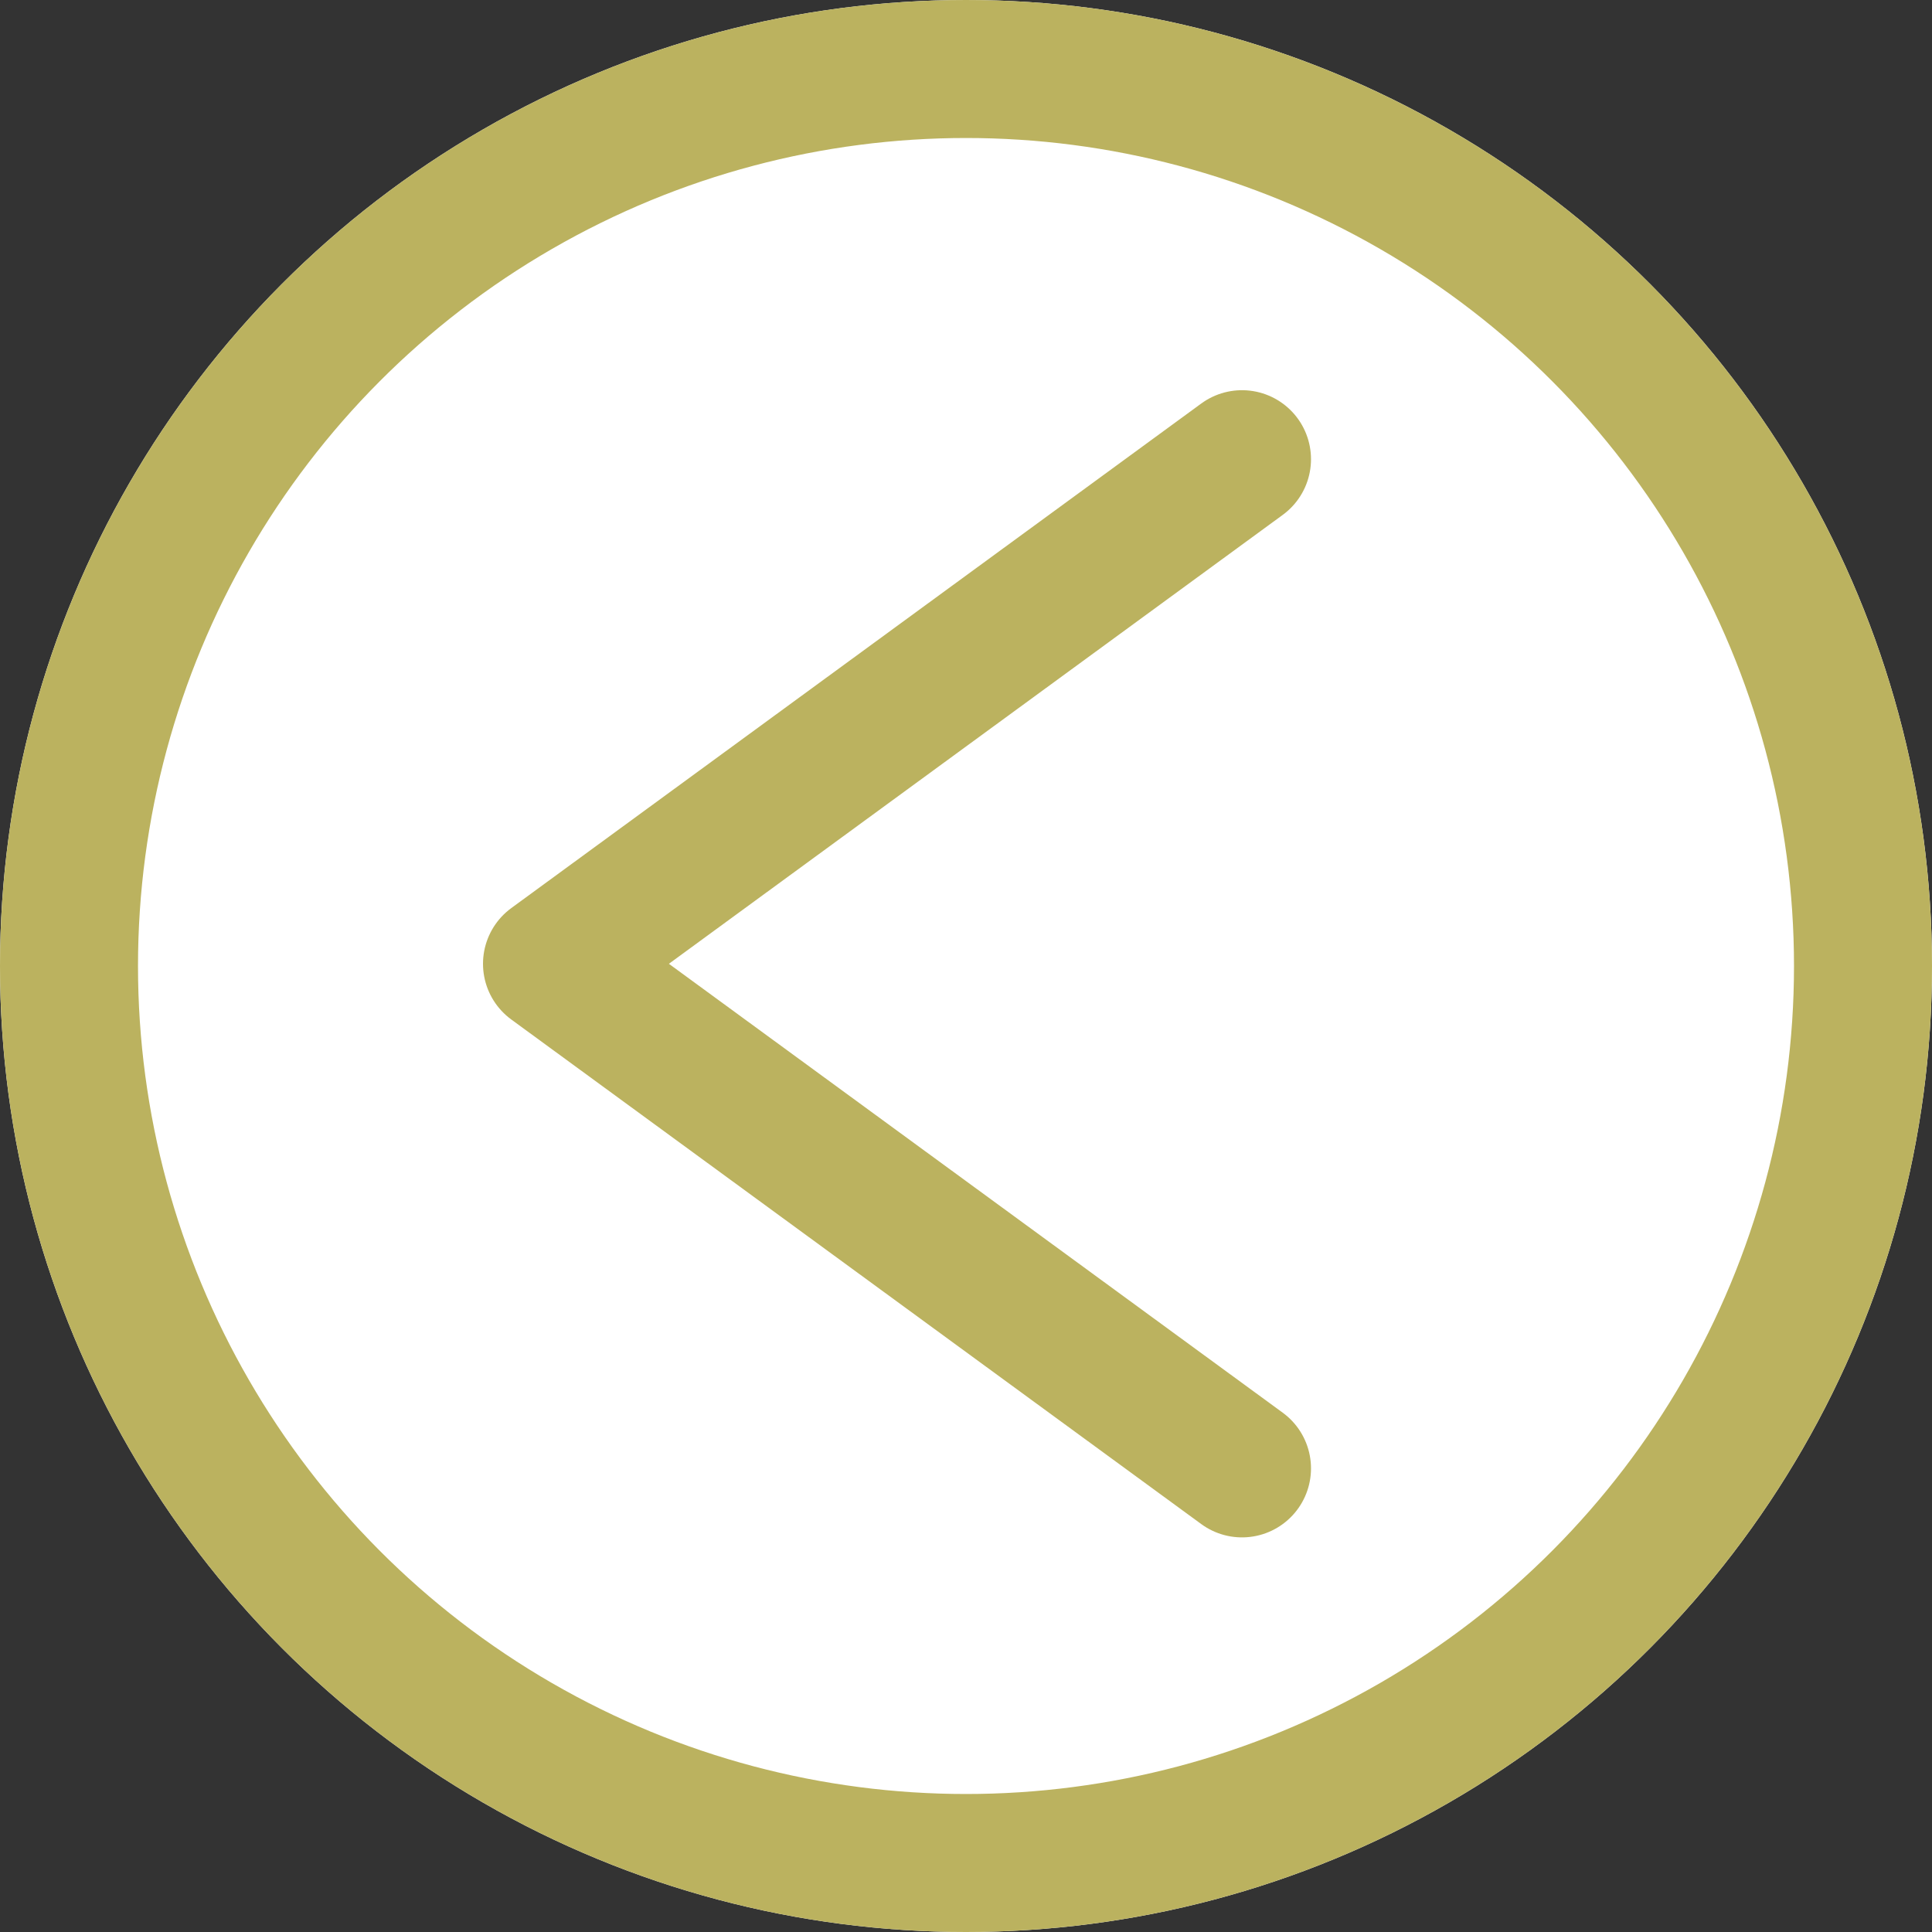
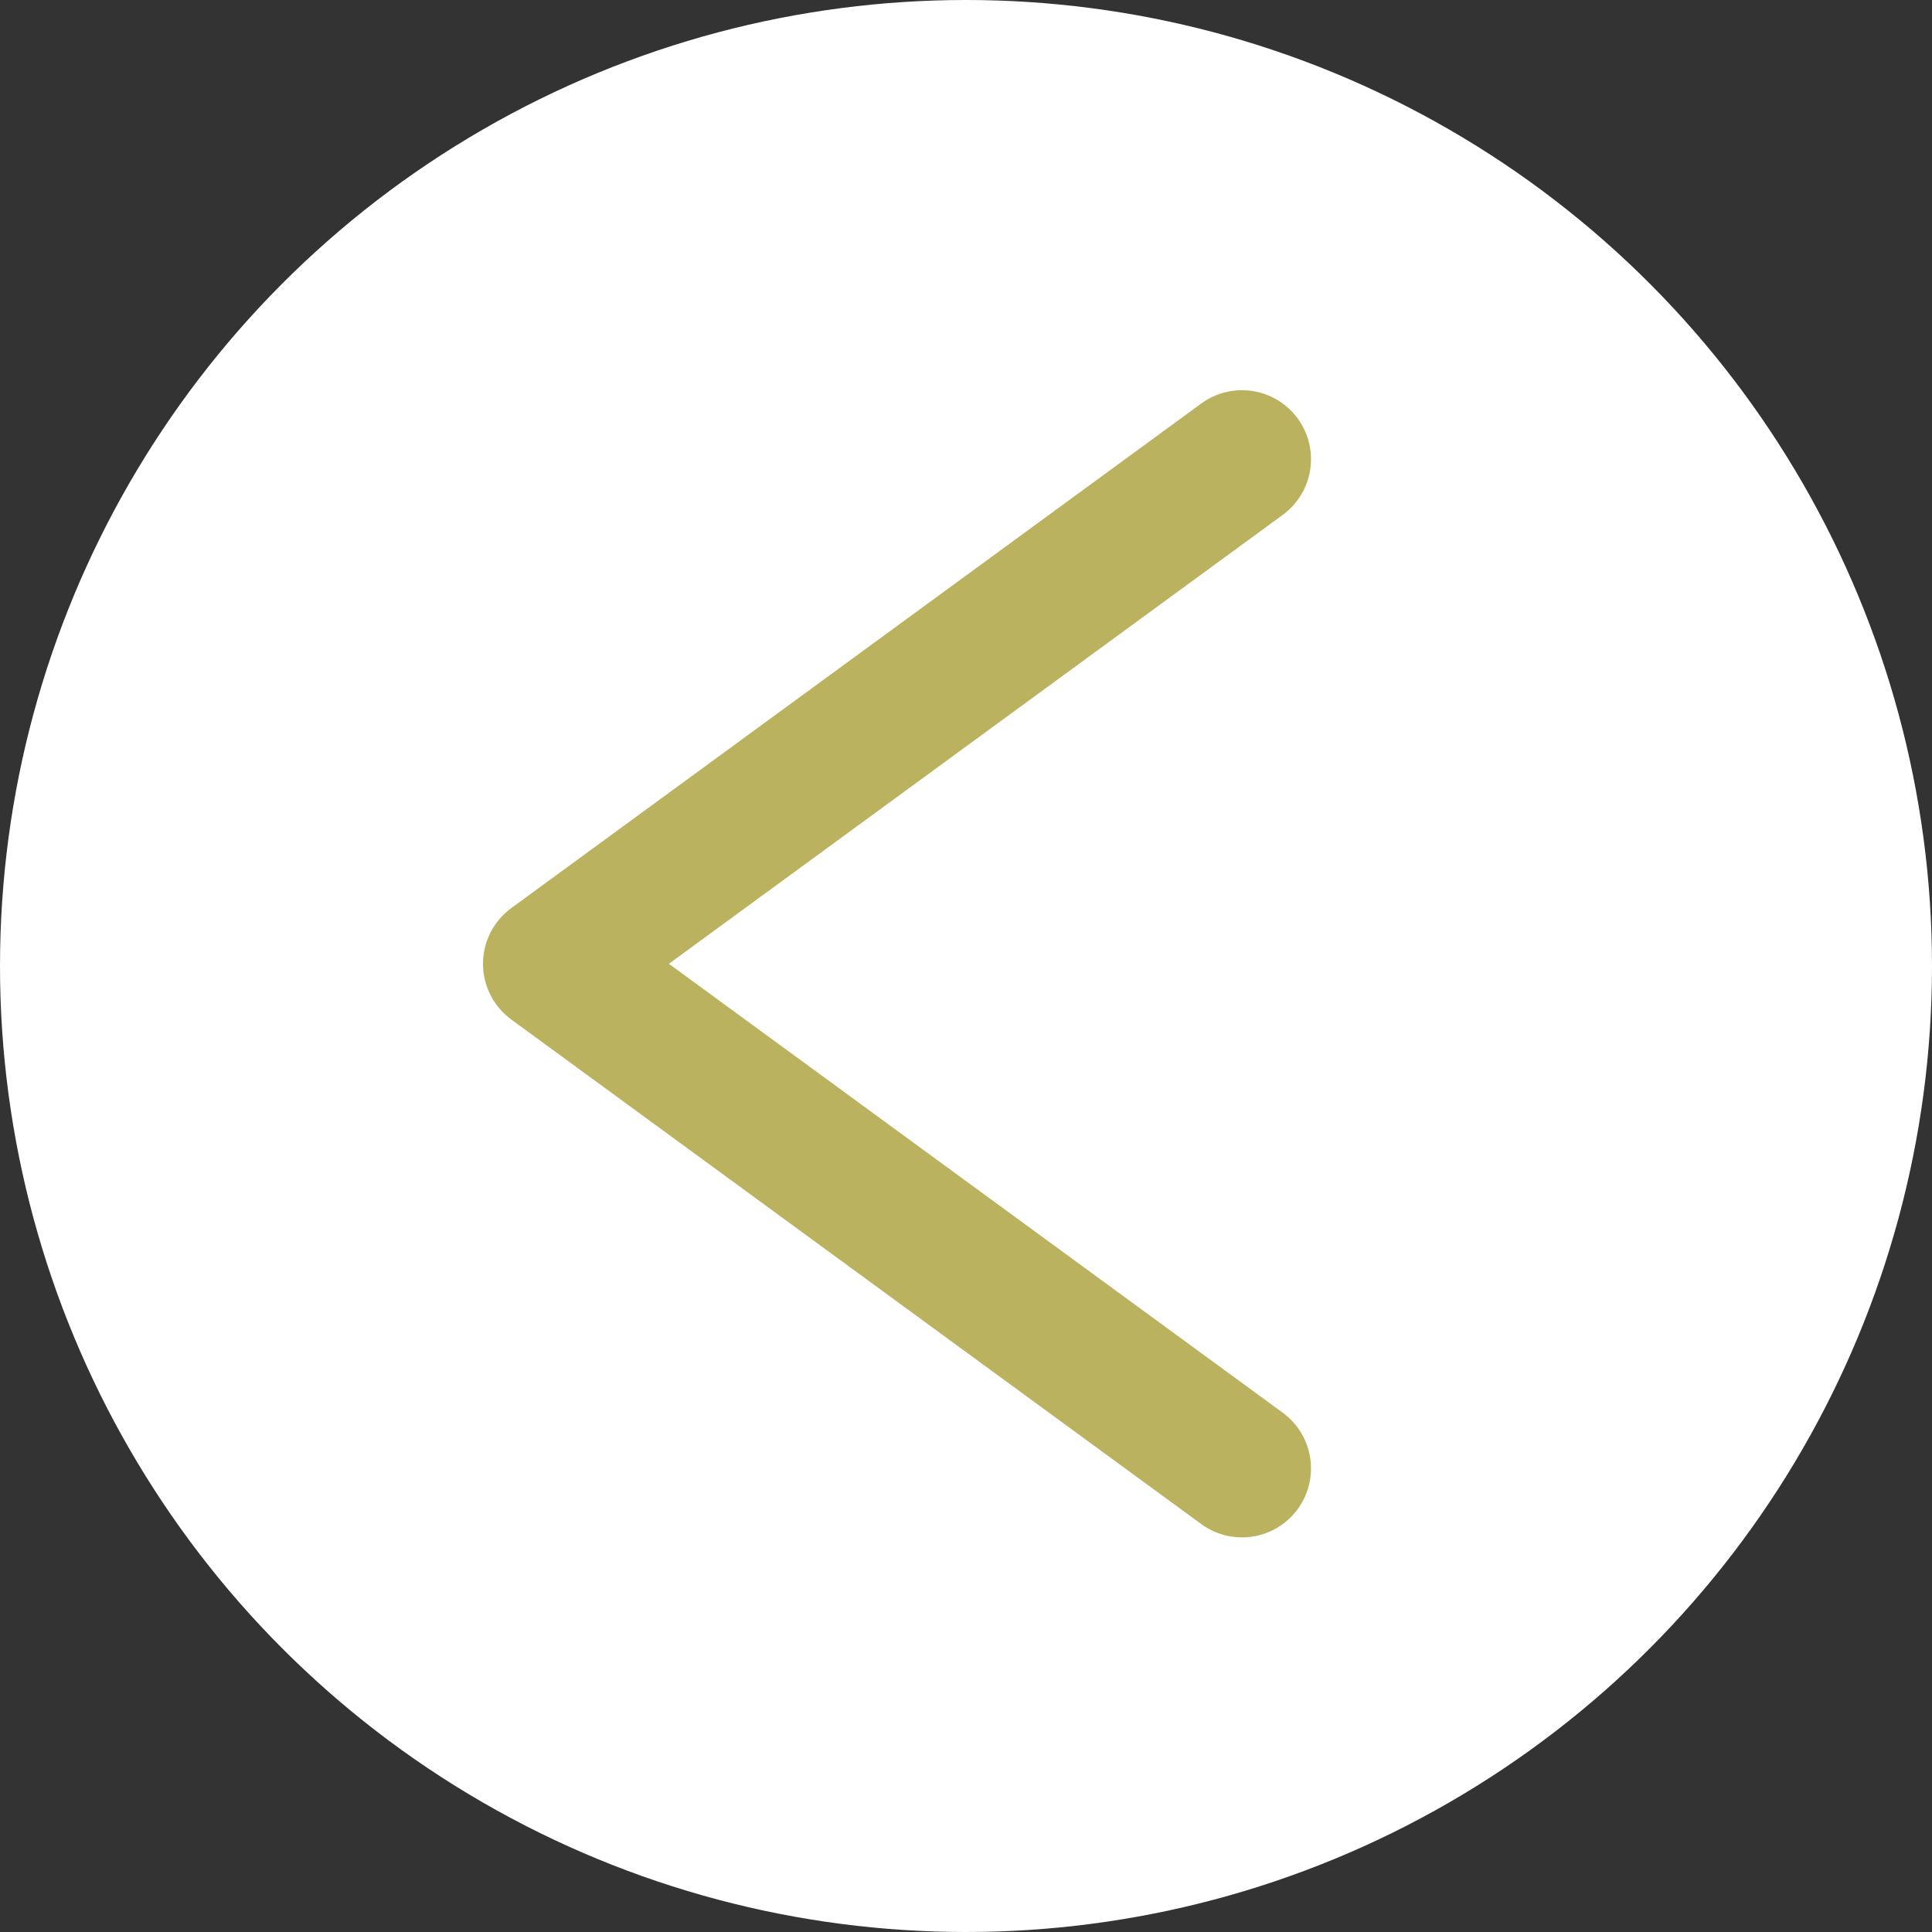
<svg xmlns="http://www.w3.org/2000/svg" width="28" height="28" viewBox="0 0 28 28">
  <rect x="0" y="0" width="28" height="28" fill="#333333" stroke="none" />
  <g id="Group_106" data-name="Group 106" transform="translate(-1660 -525)">
    <g id="Ellipse_24" data-name="Ellipse 24" transform="translate(1660 525)" fill="#fff" stroke="#bbb25f" stroke-width="2">
      <circle cx="14" cy="14" r="14" stroke="none" />
-       <circle cx="14" cy="14" r="13" fill="none" />
    </g>
    <path id="Path_116" data-name="Path 116" d="M2903.214,134.207l10,7.313-10,7.313" transform="translate(4581.214 680.488) rotate(180)" fill="none" stroke="#bbb25f" stroke-linecap="round" stroke-linejoin="round" stroke-width="2" />
  </g>
</svg>